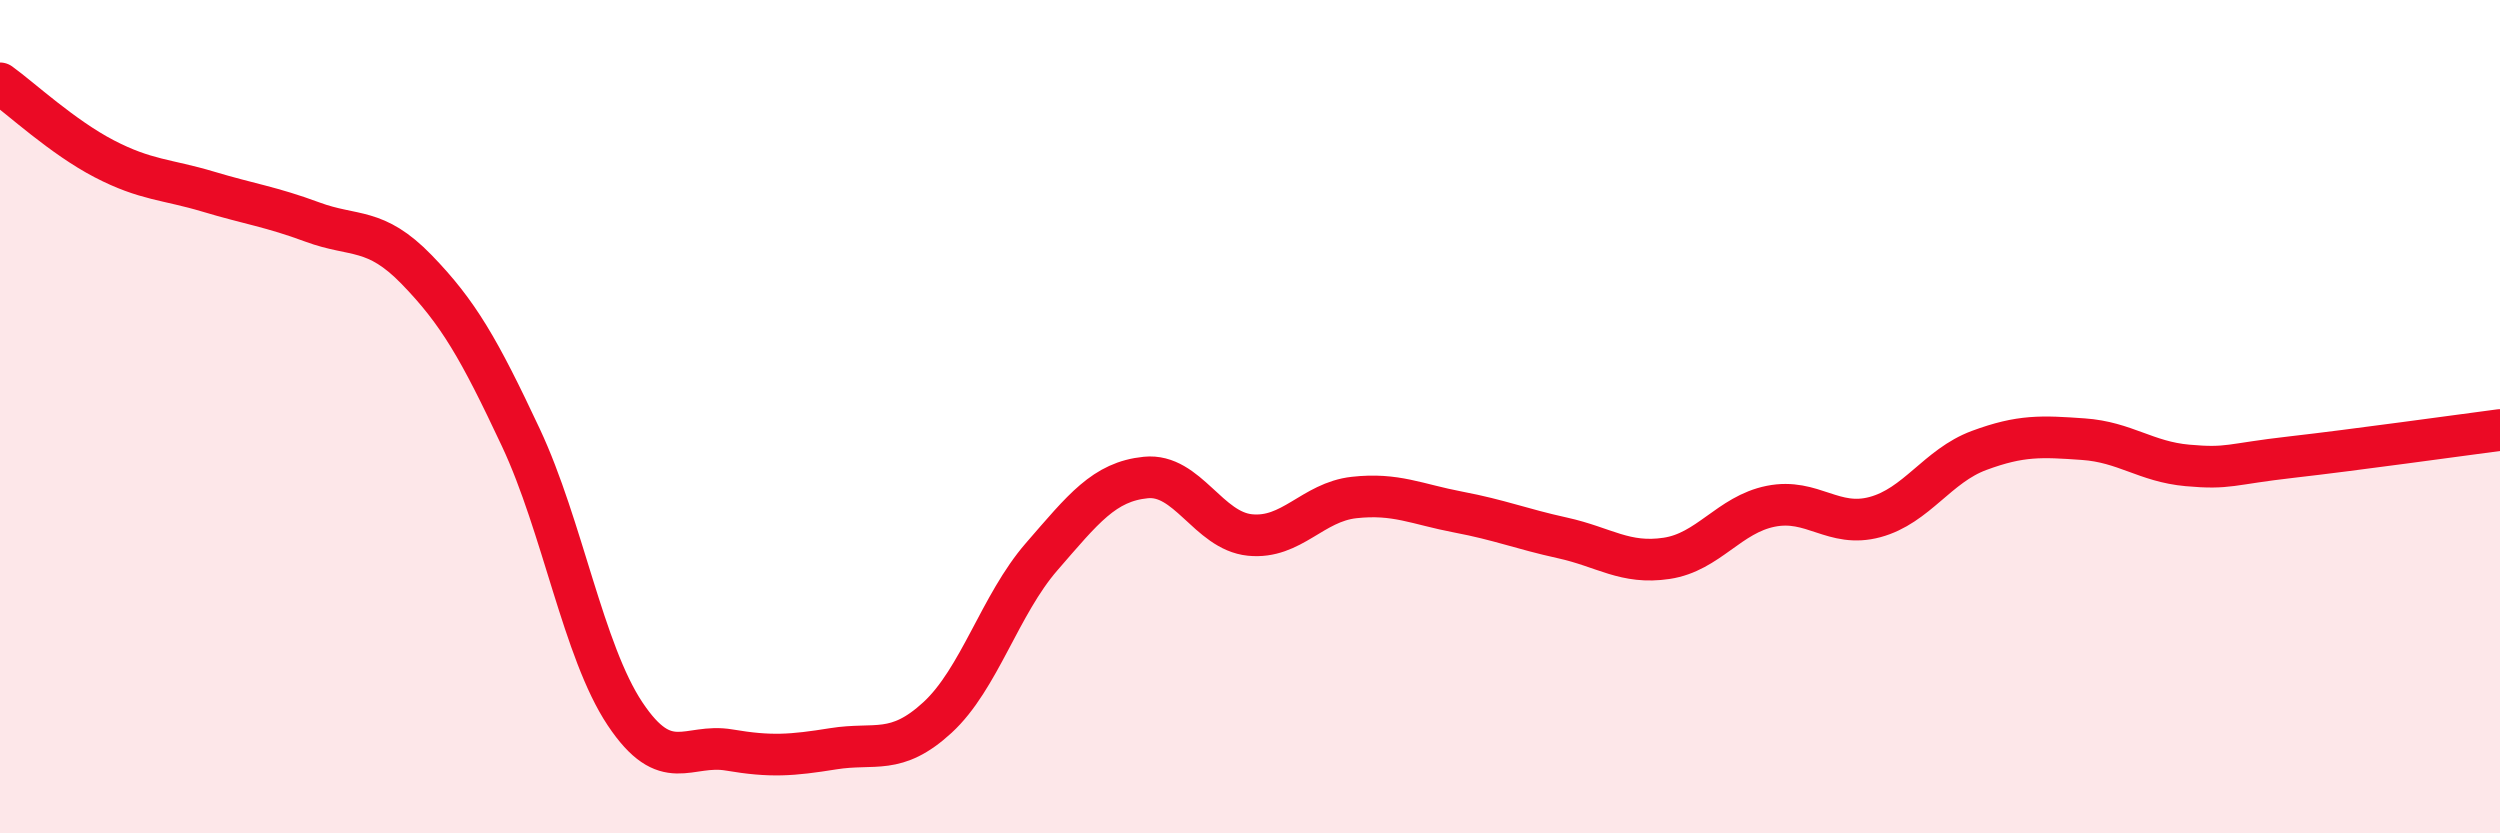
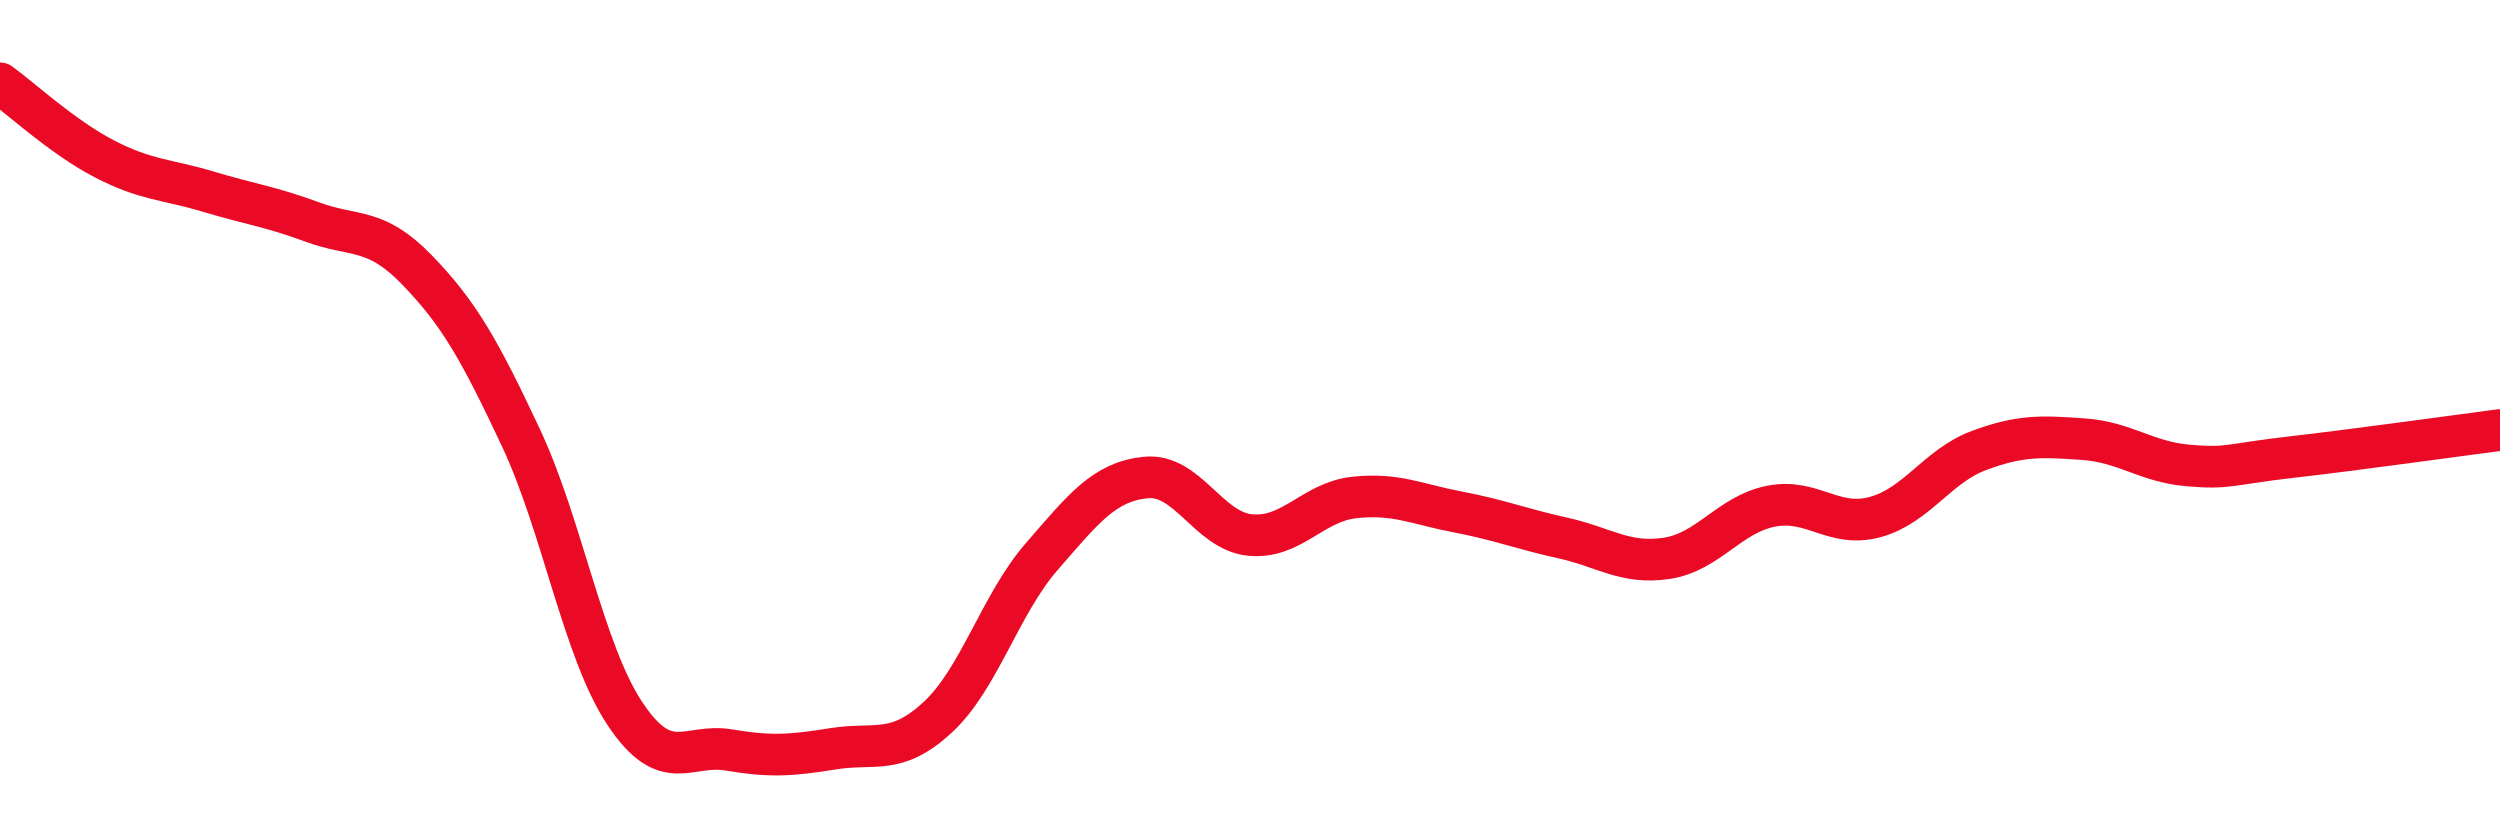
<svg xmlns="http://www.w3.org/2000/svg" width="60" height="20" viewBox="0 0 60 20">
-   <path d="M 0,2 C 0.5,2.36 1.5,3.29 2.5,3.81 C 3.5,4.33 4,4.3 5,4.6 C 6,4.9 6.5,4.96 7.5,5.33 C 8.5,5.7 9,5.44 10,6.47 C 11,7.5 11.5,8.37 12.5,10.5 C 13.5,12.63 14,15.63 15,17.13 C 16,18.63 16.5,17.83 17.5,18 C 18.5,18.17 19,18.13 20,17.97 C 21,17.81 21.5,18.14 22.5,17.22 C 23.5,16.3 24,14.51 25,13.36 C 26,12.21 26.5,11.56 27.5,11.46 C 28.5,11.36 29,12.74 30,12.84 C 31,12.94 31.5,12.05 32.5,11.94 C 33.5,11.83 34,12.1 35,12.29 C 36,12.48 36.5,12.69 37.5,12.91 C 38.5,13.13 39,13.55 40,13.4 C 41,13.25 41.5,12.35 42.5,12.15 C 43.5,11.95 44,12.68 45,12.41 C 46,12.14 46.5,11.18 47.5,10.81 C 48.5,10.44 49,10.47 50,10.54 C 51,10.61 51.5,11.08 52.5,11.17 C 53.5,11.26 53.5,11.14 55,10.97 C 56.5,10.8 59,10.45 60,10.32L60 20L0 20Z" fill="#EB0A25" opacity="0.1" stroke-linecap="round" stroke-linejoin="round" />
  <path d="M 0,2 C 0.5,2.36 1.5,3.29 2.5,3.81 C 3.5,4.33 4,4.3 5,4.6 C 6,4.9 6.5,4.96 7.5,5.33 C 8.5,5.7 9,5.44 10,6.47 C 11,7.5 11.5,8.37 12.5,10.5 C 13.5,12.63 14,15.63 15,17.13 C 16,18.63 16.5,17.83 17.5,18 C 18.5,18.17 19,18.13 20,17.97 C 21,17.81 21.5,18.14 22.5,17.22 C 23.5,16.3 24,14.51 25,13.36 C 26,12.21 26.5,11.56 27.5,11.46 C 28.5,11.36 29,12.74 30,12.84 C 31,12.94 31.5,12.05 32.5,11.94 C 33.5,11.83 34,12.1 35,12.29 C 36,12.48 36.5,12.69 37.5,12.91 C 38.5,13.13 39,13.55 40,13.4 C 41,13.25 41.5,12.35 42.5,12.15 C 43.5,11.95 44,12.68 45,12.41 C 46,12.14 46.5,11.18 47.5,10.81 C 48.5,10.44 49,10.47 50,10.54 C 51,10.61 51.5,11.08 52.5,11.17 C 53.5,11.26 53.5,11.14 55,10.97 C 56.5,10.8 59,10.45 60,10.32" stroke="#EB0A25" stroke-width="1" fill="none" stroke-linecap="round" stroke-linejoin="round" />
</svg>